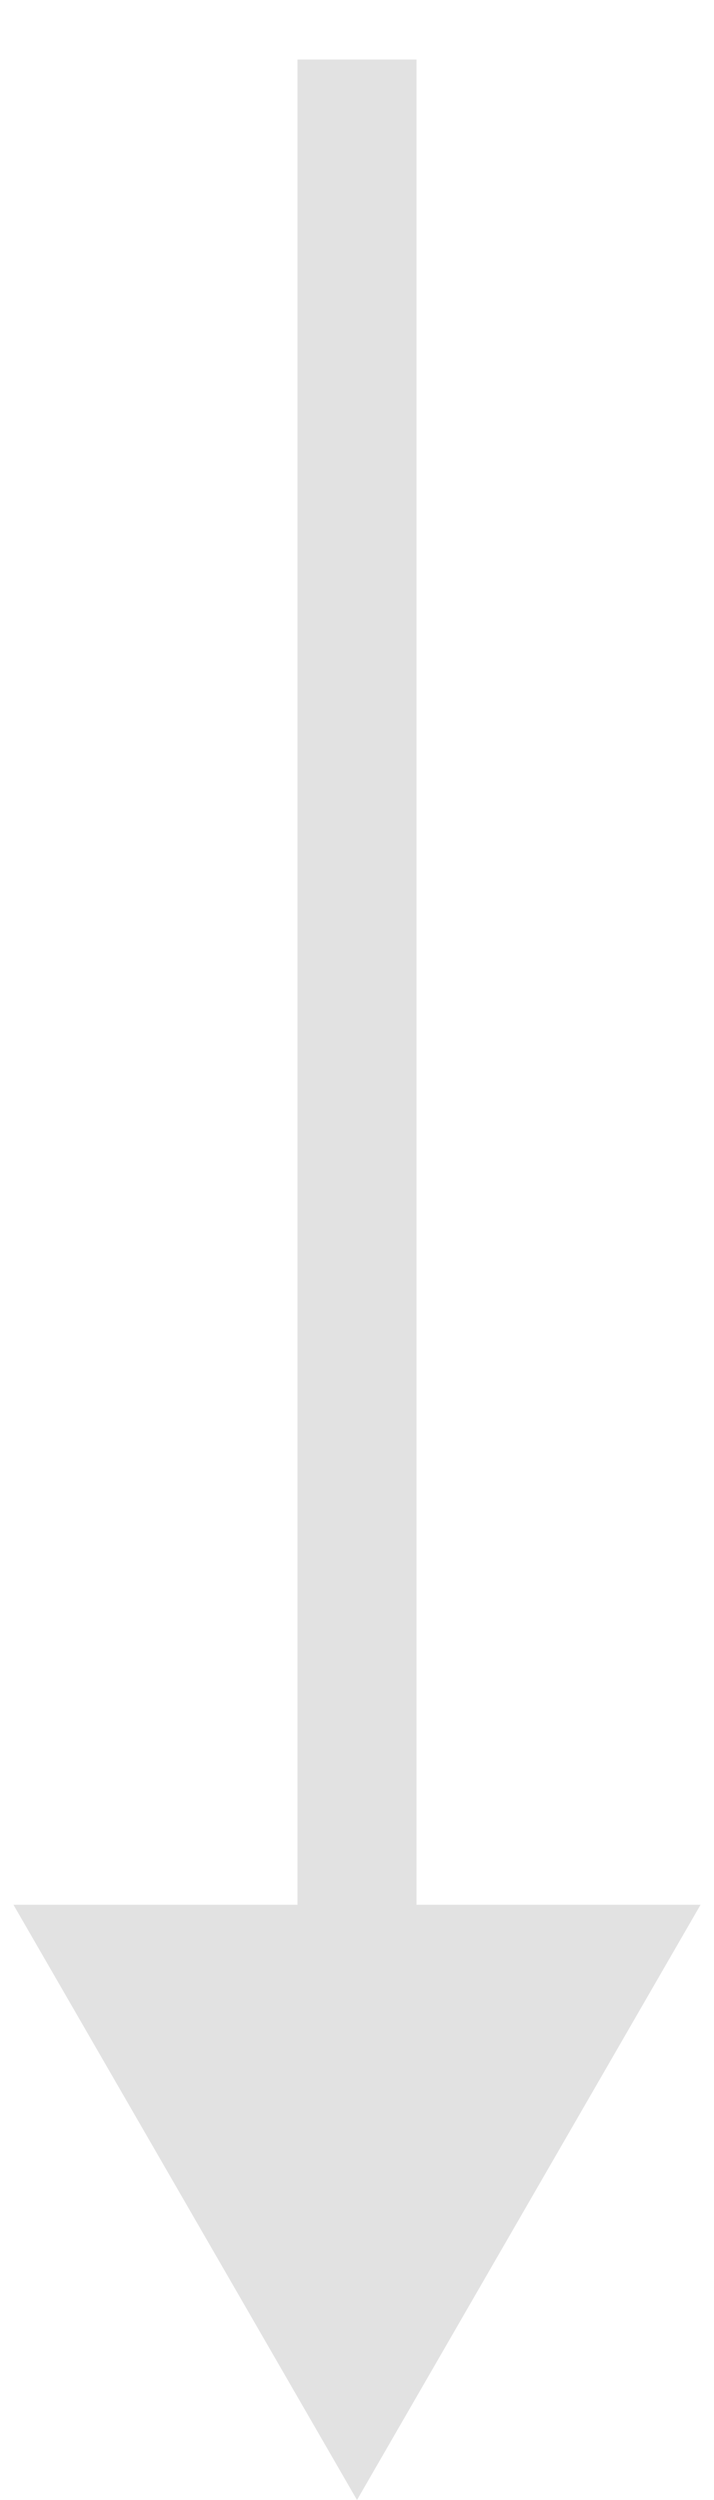
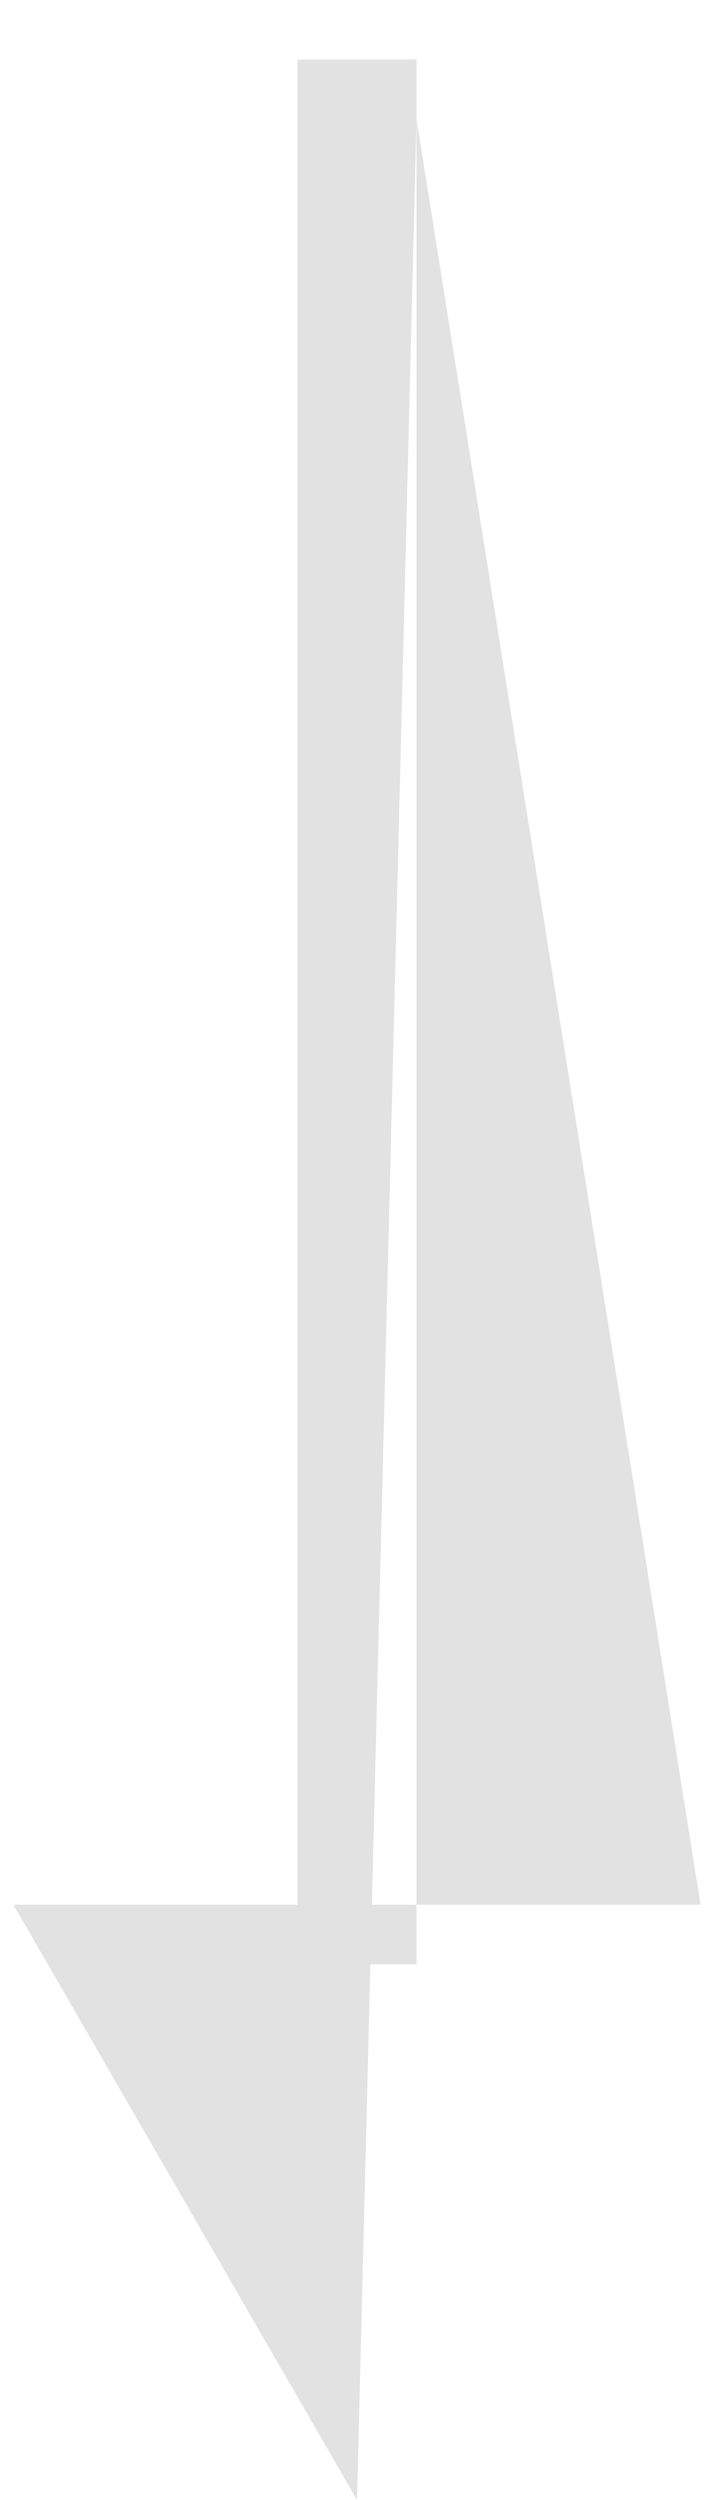
<svg xmlns="http://www.w3.org/2000/svg" width="6" height="21" viewBox="0 0 6 21" fill="none">
-   <path d="M3.5 1L3.5 0.5L2.5 0.5L2.5 1L3.5 1ZM3 21L5.887 16L0.113 16L3 21ZM2.5 1L2.5 16.5L3.5 16.5L3.5 1L2.5 1Z" fill="#E2E2E2" />
+   <path d="M3.5 1L3.5 0.5L2.5 0.5L2.5 1L3.5 1ZL5.887 16L0.113 16L3 21ZM2.5 1L2.5 16.5L3.5 16.5L3.5 1L2.5 1Z" fill="#E2E2E2" />
</svg>